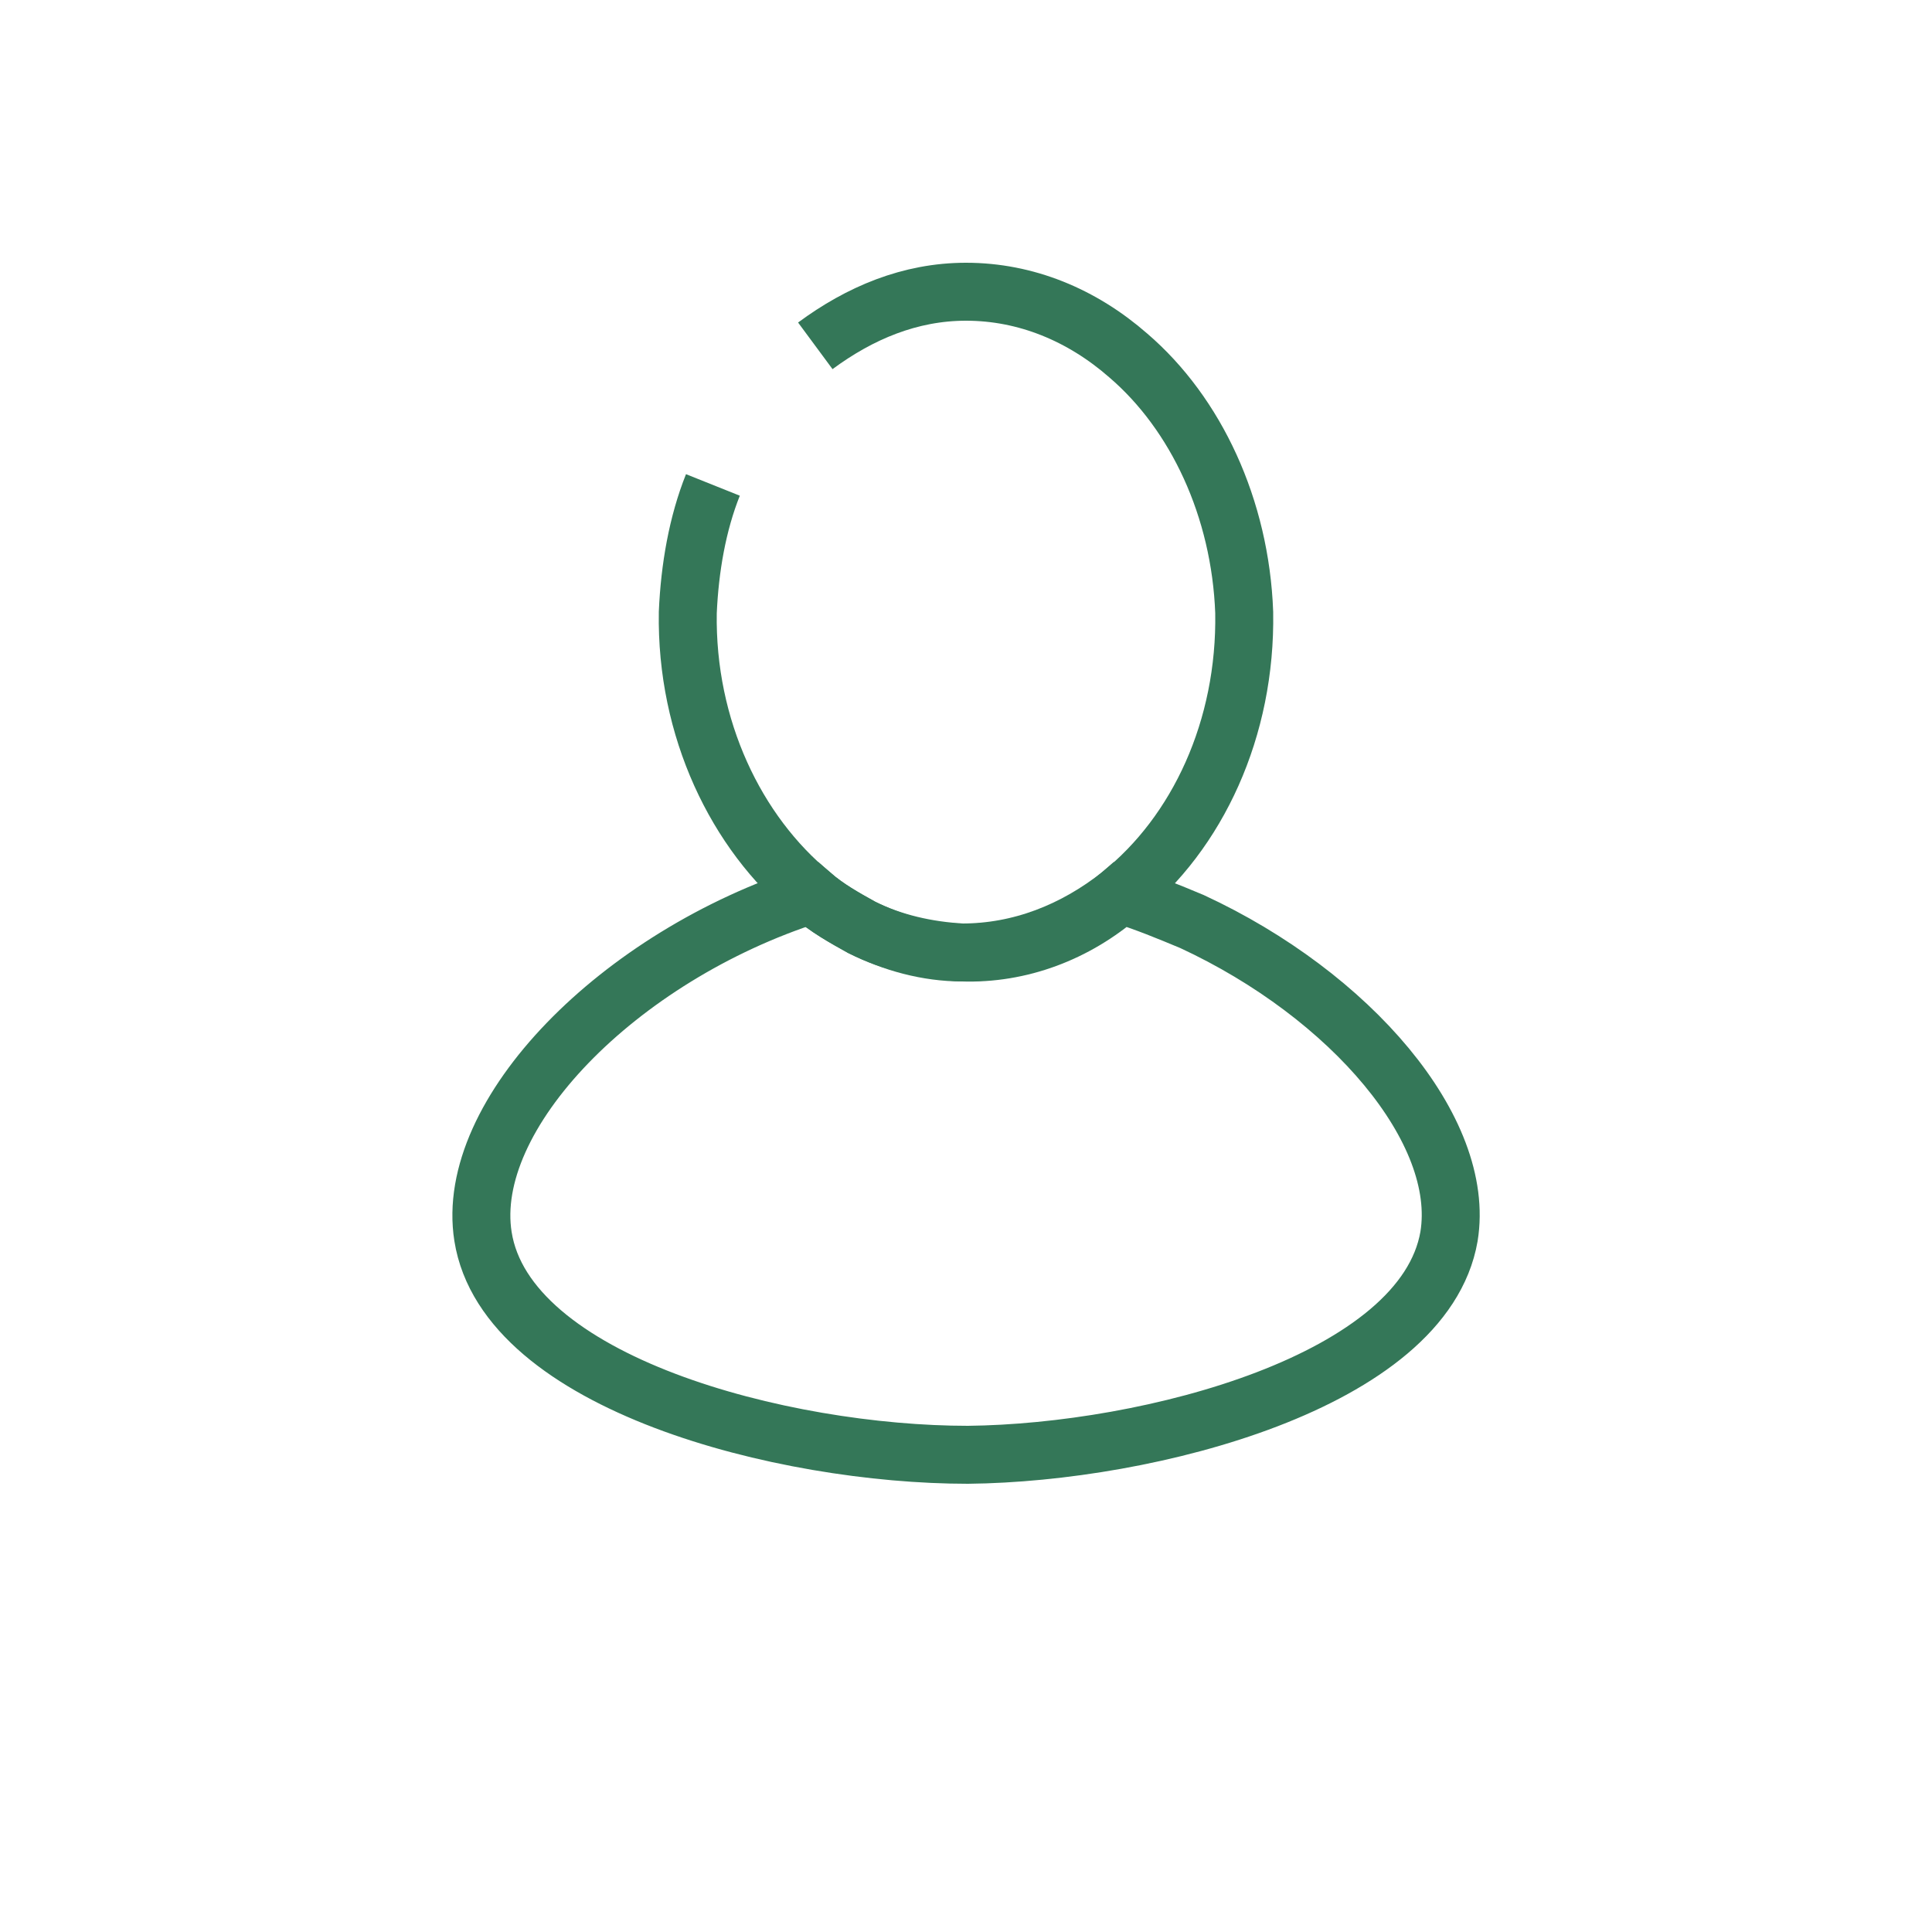
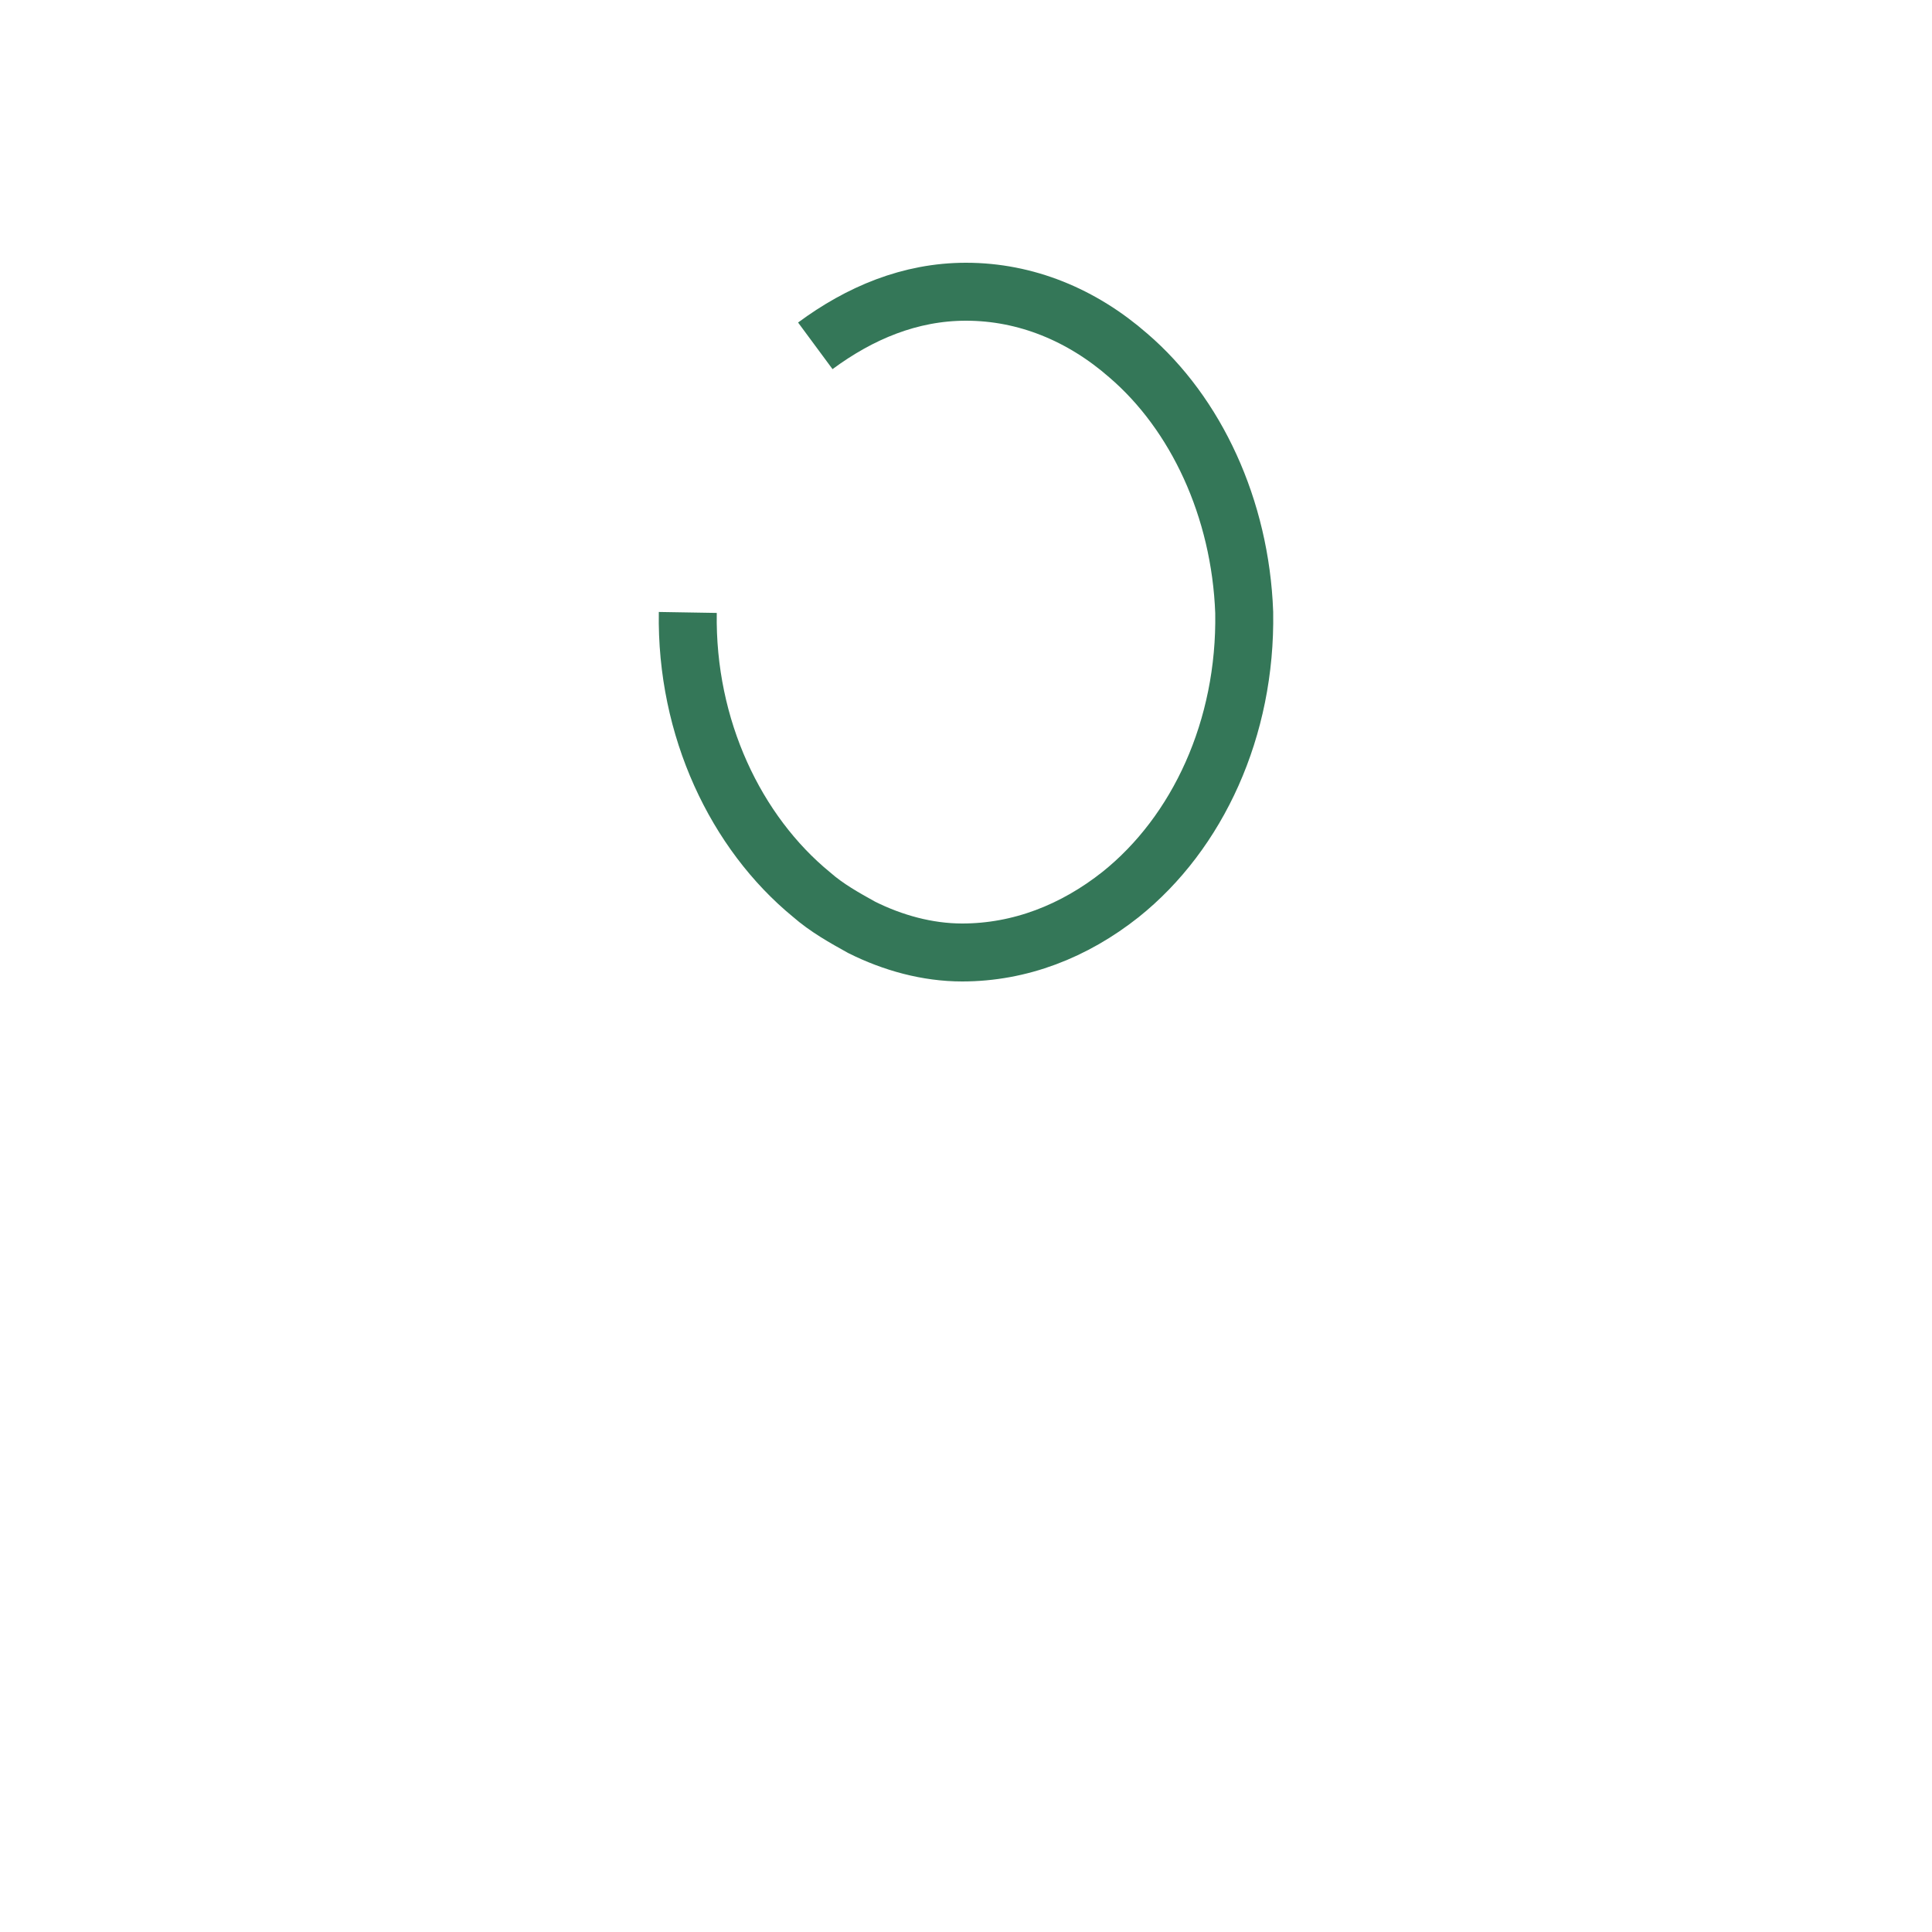
<svg xmlns="http://www.w3.org/2000/svg" id="Layer_1" style="enable-background:new 0 0 100 100;" version="1.1" viewBox="0 0 100 100" xml:space="preserve">
-   <path fill="none" stroke="#347758" stroke-width="3" d="M75,64c-1.3,7.5-15.5,11.2-24.9,11.3c-9.6,0-23.9-3.7-25.1-11.3c-1-6.3,7-14.5,17-17.7c0.8,0.7,1.7,1.2,2.6,1.7  c1.6,0.8,3.4,1.2,5.2,1.3c3,0.1,5.9-1,8.2-3c1.3,0.4,2.5,0.9,3.7,1.4C69.9,51.5,75.9,58.5,75,64z" />
-   <path fill="none" stroke="#347758" stroke-width="3" d="M42.2,17.9c2.3-1.7,4.9-2.8,7.8-2.8c3.1,0,6,1.2,8.4,3.3c3.5,3,5.8,7.9,6,13.3c0.1,6-2.4,11.4-6.4,14.6  c-2.4,1.9-5.2,3-8.2,3c-1.8,0-3.6-0.5-5.2-1.3c-0.9-0.5-1.8-1-2.6-1.7c-3.9-3.2-6.5-8.6-6.4-14.6c0.1-2.3,0.5-4.6,1.3-6.6" />
+   <path fill="none" stroke="#347758" stroke-width="3" d="M42.2,17.9c2.3-1.7,4.9-2.8,7.8-2.8c3.1,0,6,1.2,8.4,3.3c3.5,3,5.8,7.9,6,13.3c0.1,6-2.4,11.4-6.4,14.6  c-2.4,1.9-5.2,3-8.2,3c-1.8,0-3.6-0.5-5.2-1.3c-0.9-0.5-1.8-1-2.6-1.7c-3.9-3.2-6.5-8.6-6.4-14.6" />
</svg>